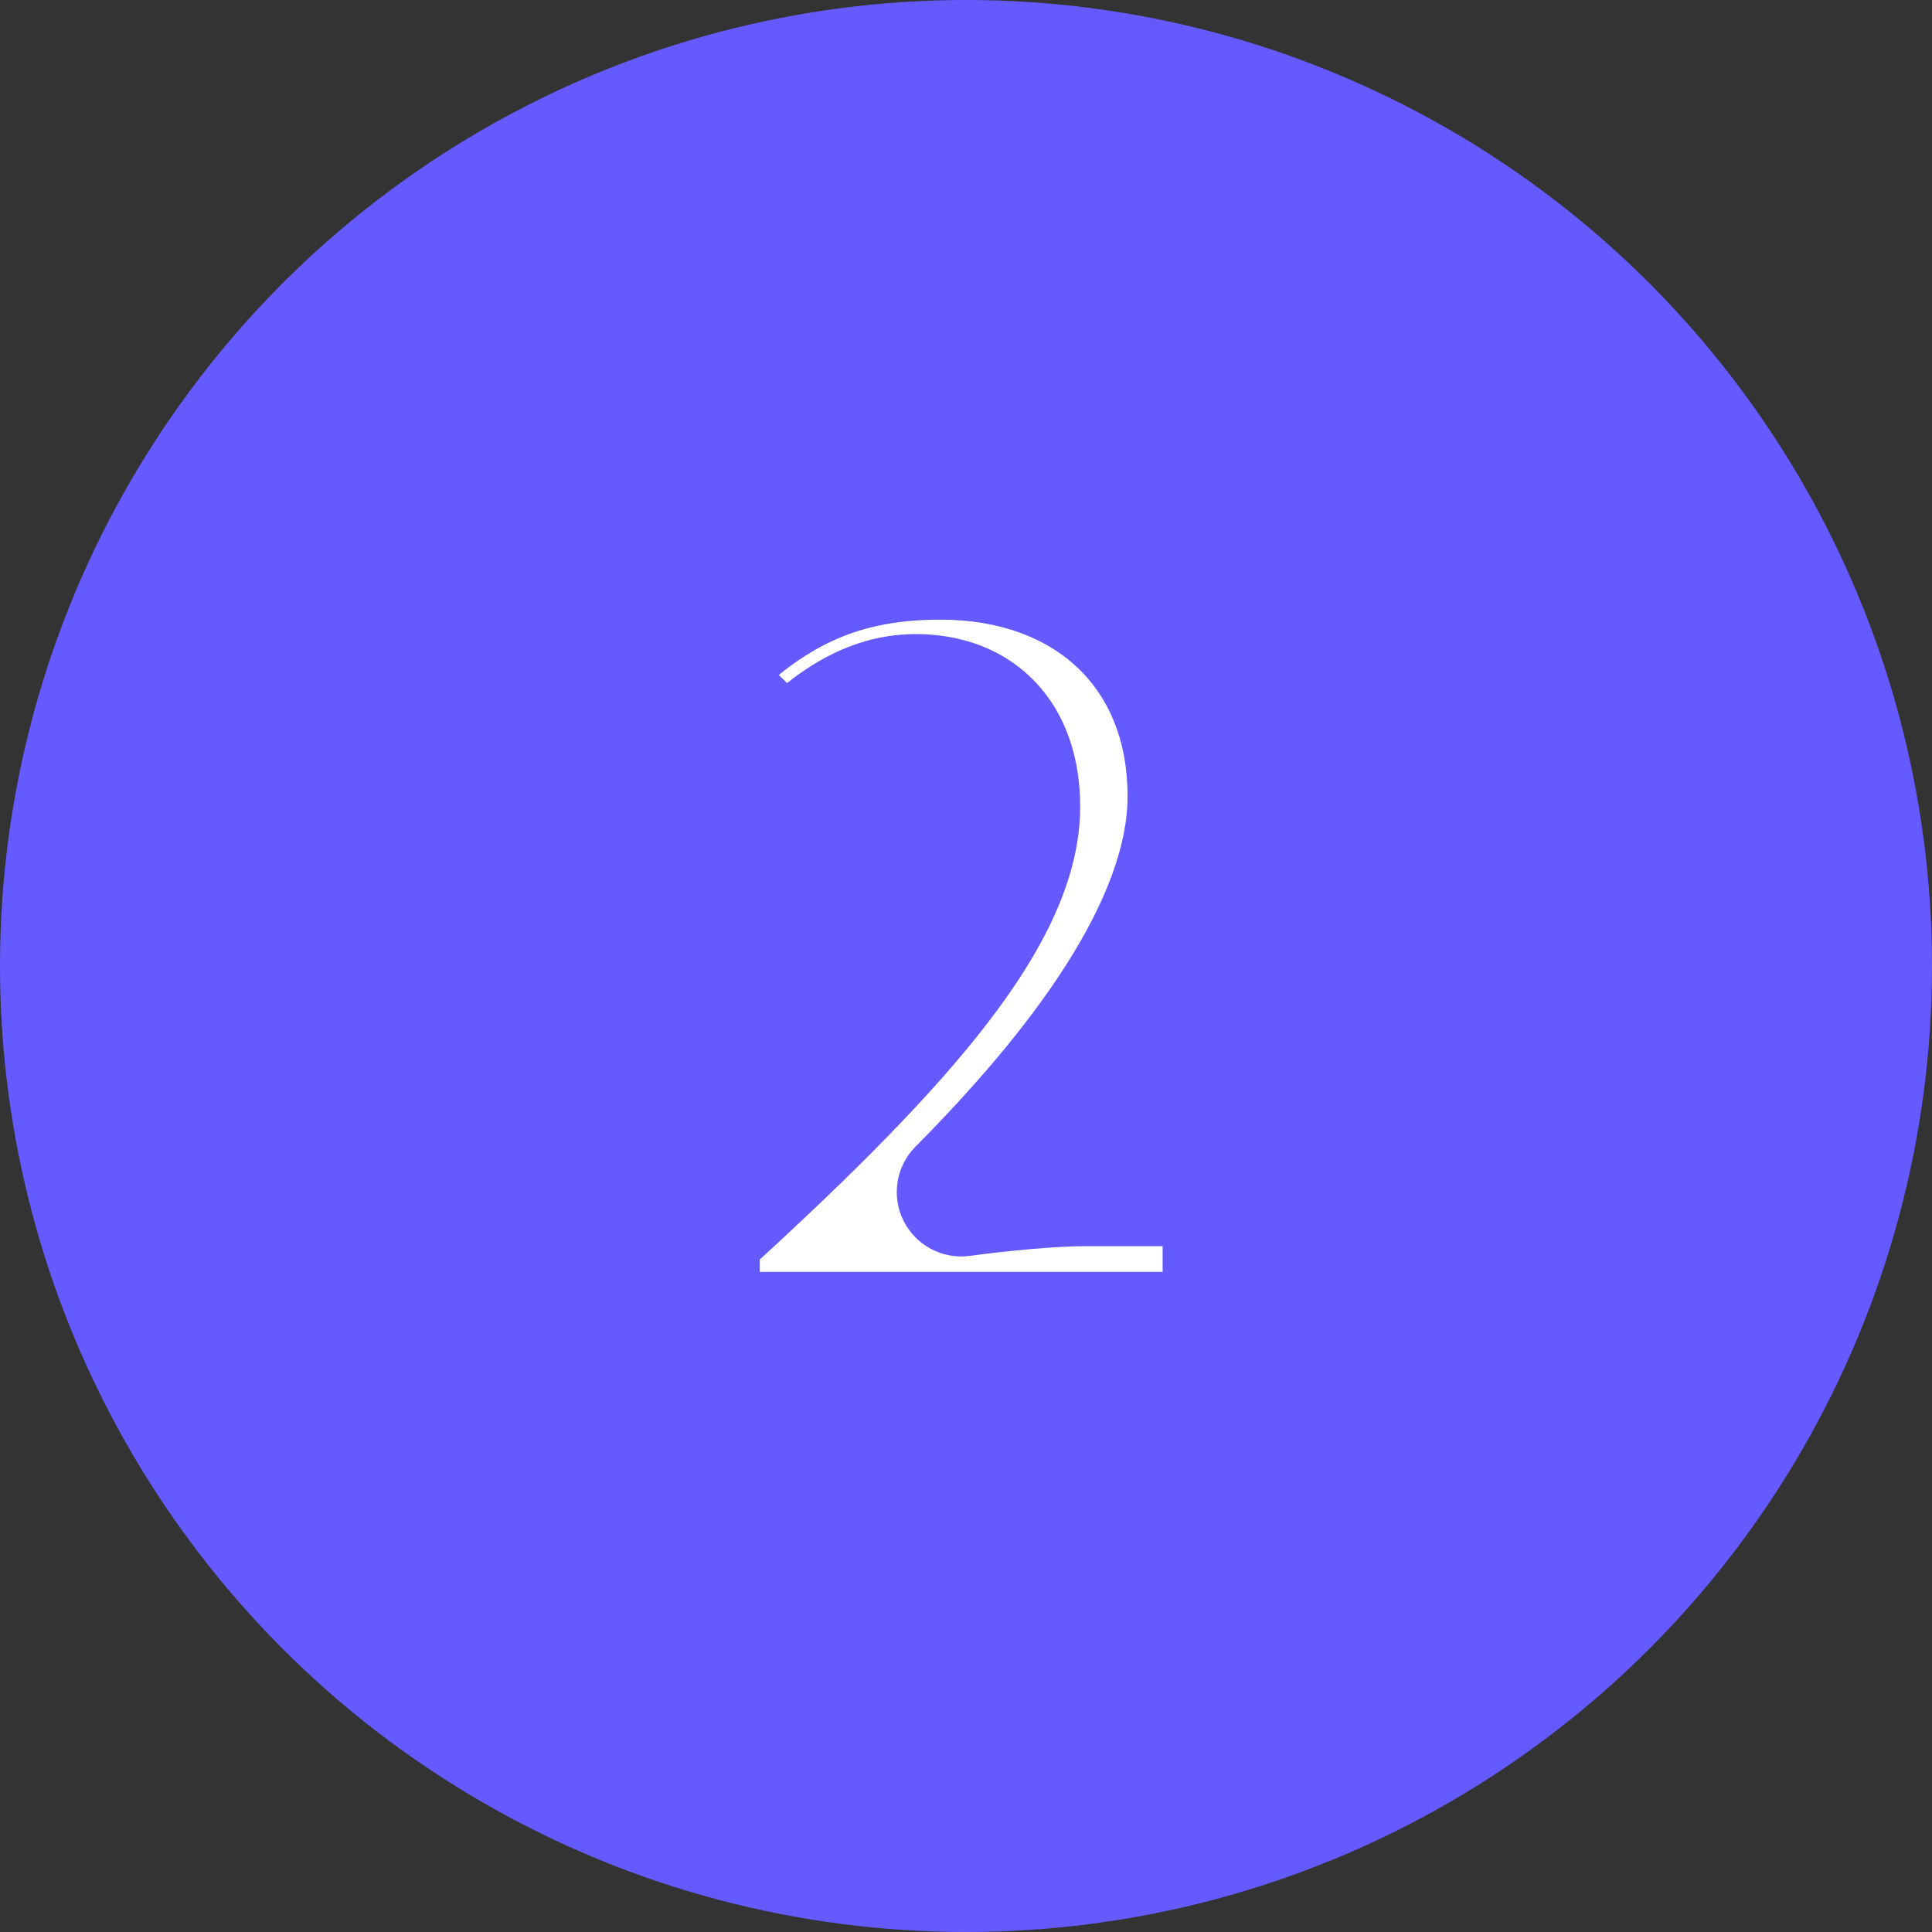
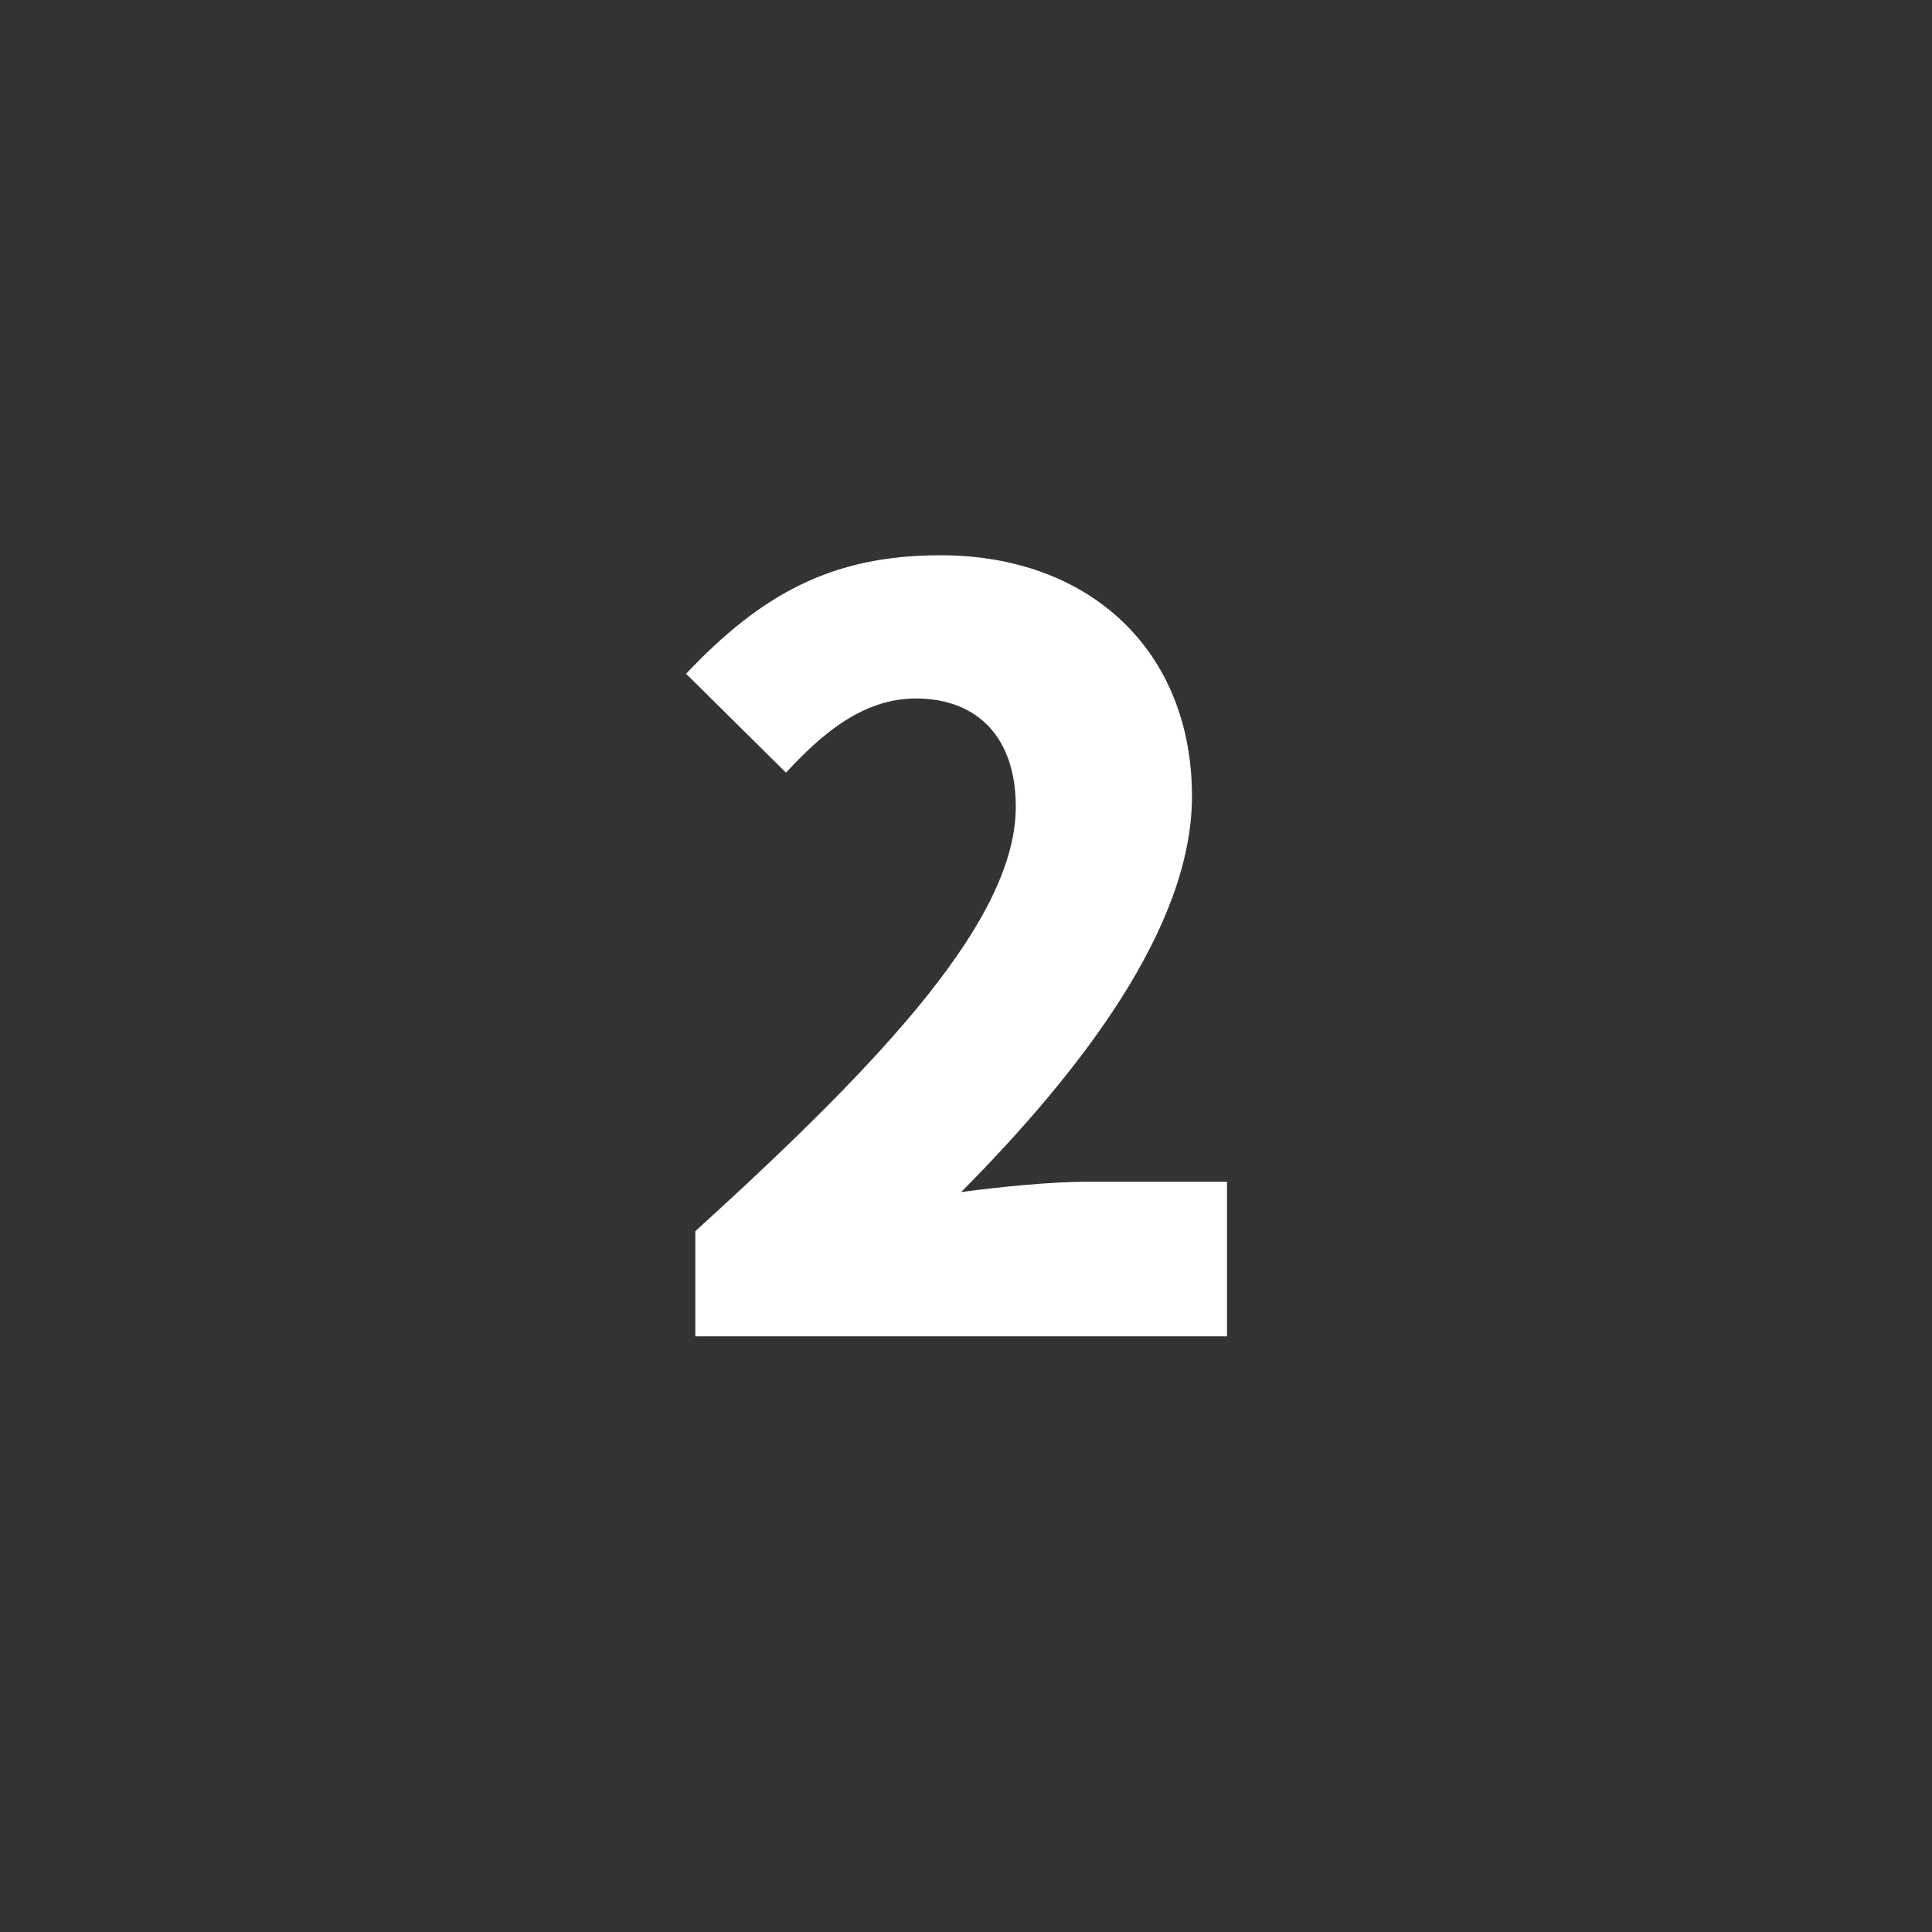
<svg xmlns="http://www.w3.org/2000/svg" width="60" height="60" viewBox="0 0 60 60" fill="none">
  <rect x="0" y="0" width="60" height="60" fill="#333333" stroke="none" />
-   <circle cx="30" cy="30" r="29" fill="#645AFF" stroke="#645AFF" stroke-width="2" />
  <mask id="path-2-outside-1_35_61" maskUnits="userSpaceOnUse" x="19" y="14.5" width="22" height="29" fill="black">
-     <rect fill="white" x="19" y="14.5" width="22" height="29" />
-     <path d="M21.594 41.5V38.236C27.546 32.828 31.546 28.508 31.546 25.052C31.546 22.876 30.33 21.692 28.442 21.692C26.81 21.692 25.53 22.78 24.41 23.996L21.306 20.924C23.642 18.46 25.818 17.244 29.21 17.244C33.818 17.244 37.018 20.188 37.018 24.732C37.018 28.828 33.498 33.34 29.85 37.02C31.034 36.86 32.666 36.7 33.722 36.7H38.106V41.5H21.594Z" />
-   </mask>
+     </mask>
  <path d="M21.594 41.5V38.236C27.546 32.828 31.546 28.508 31.546 25.052C31.546 22.876 30.33 21.692 28.442 21.692C26.81 21.692 25.53 22.78 24.41 23.996L21.306 20.924C23.642 18.46 25.818 17.244 29.21 17.244C33.818 17.244 37.018 20.188 37.018 24.732C37.018 28.828 33.498 33.34 29.85 37.02C31.034 36.86 32.666 36.7 33.722 36.7H38.106V41.5H21.594Z" fill="white" />
-   <path d="M21.594 41.5H19.594C19.594 42.605 20.489 43.5 21.594 43.5V41.5ZM21.594 38.236L20.249 36.756C19.832 37.135 19.594 37.672 19.594 38.236H21.594ZM24.41 23.996L23.003 25.418C23.389 25.799 23.913 26.008 24.456 25.995C24.999 25.983 25.513 25.75 25.881 25.351L24.41 23.996ZM21.306 20.924L19.855 19.548C19.106 20.337 19.126 21.58 19.899 22.346L21.306 20.924ZM29.85 37.02L28.43 35.612C27.827 36.22 27.678 37.145 28.06 37.912C28.442 38.678 29.269 39.117 30.118 39.002L29.85 37.02ZM38.106 36.7H40.106C40.106 35.595 39.211 34.7 38.106 34.7V36.7ZM38.106 41.5V43.5C39.211 43.5 40.106 42.605 40.106 41.5H38.106ZM23.594 41.5V38.236H19.594V41.5H23.594ZM22.939 39.716C25.926 37.002 28.515 34.48 30.366 32.159C32.167 29.9 33.546 27.496 33.546 25.052H29.546C29.546 26.064 28.925 27.548 27.238 29.665C25.601 31.72 23.214 34.062 20.249 36.756L22.939 39.716ZM33.546 25.052C33.546 23.599 33.135 22.213 32.151 21.178C31.157 20.132 29.811 19.692 28.442 19.692V23.692C28.961 23.692 29.167 23.844 29.253 23.934C29.349 24.035 29.546 24.329 29.546 25.052H33.546ZM28.442 19.692C25.881 19.692 24.079 21.403 22.939 22.641L25.881 25.351C26.981 24.157 27.739 23.692 28.442 23.692V19.692ZM25.817 22.575L22.713 19.503L19.899 22.346L23.003 25.418L25.817 22.575ZM22.757 22.3C23.83 21.169 24.768 20.429 25.736 19.959C26.684 19.498 27.77 19.244 29.21 19.244V15.244C27.259 15.244 25.56 15.598 23.988 16.361C22.436 17.115 21.118 18.215 19.855 19.548L22.757 22.3ZM29.21 19.244C31.087 19.244 32.519 19.838 33.466 20.736C34.403 21.623 35.018 22.95 35.018 24.732H39.018C39.018 21.97 38.033 19.553 36.218 17.832C34.413 16.122 31.942 15.244 29.21 15.244V19.244ZM35.018 24.732C35.018 26.233 34.359 28.002 33.114 29.959C31.887 31.889 30.204 33.822 28.43 35.612L31.27 38.428C33.144 36.538 35.045 34.375 36.489 32.105C37.917 29.862 39.018 27.327 39.018 24.732H35.018ZM30.118 39.002C31.273 38.846 32.801 38.7 33.722 38.7V34.7C32.531 34.7 30.795 34.874 29.582 35.038L30.118 39.002ZM33.722 38.7H38.106V34.7H33.722V38.7ZM36.106 36.7V41.5H40.106V36.7H36.106ZM38.106 39.5H21.594V43.5H38.106V39.5Z" fill="#645AFF" mask="url(#path-2-outside-1_35_61)" />
</svg>